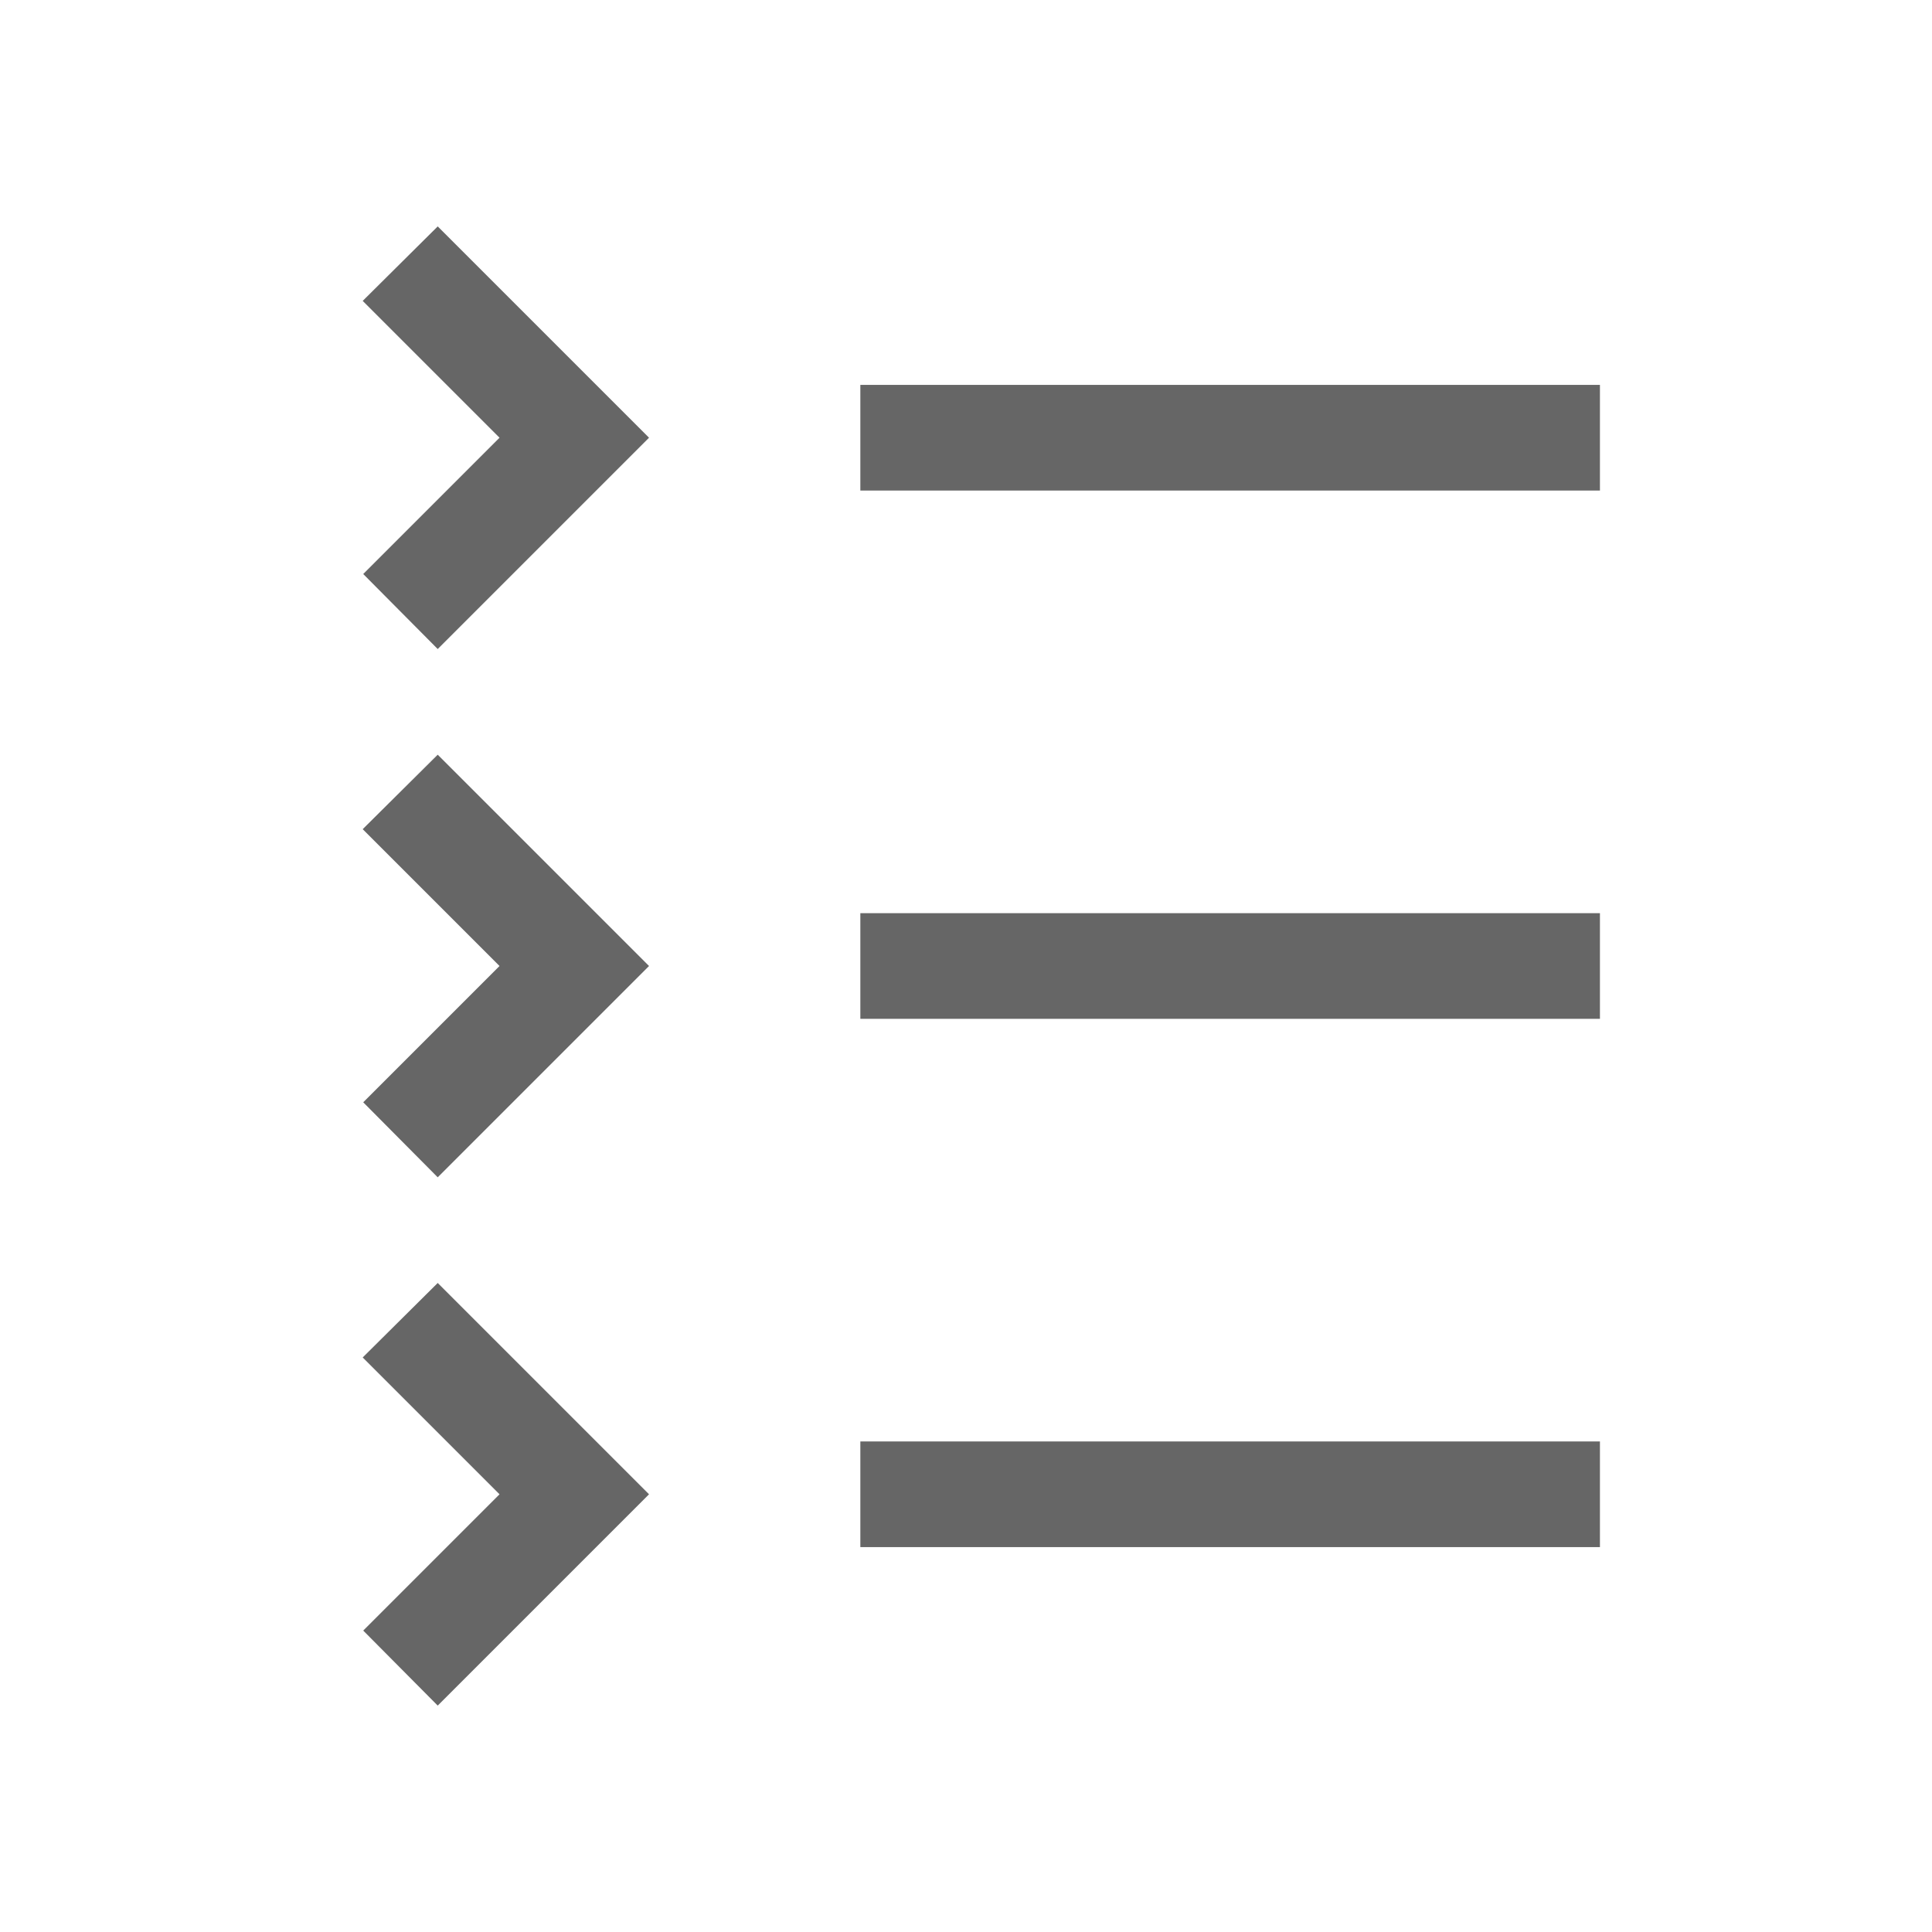
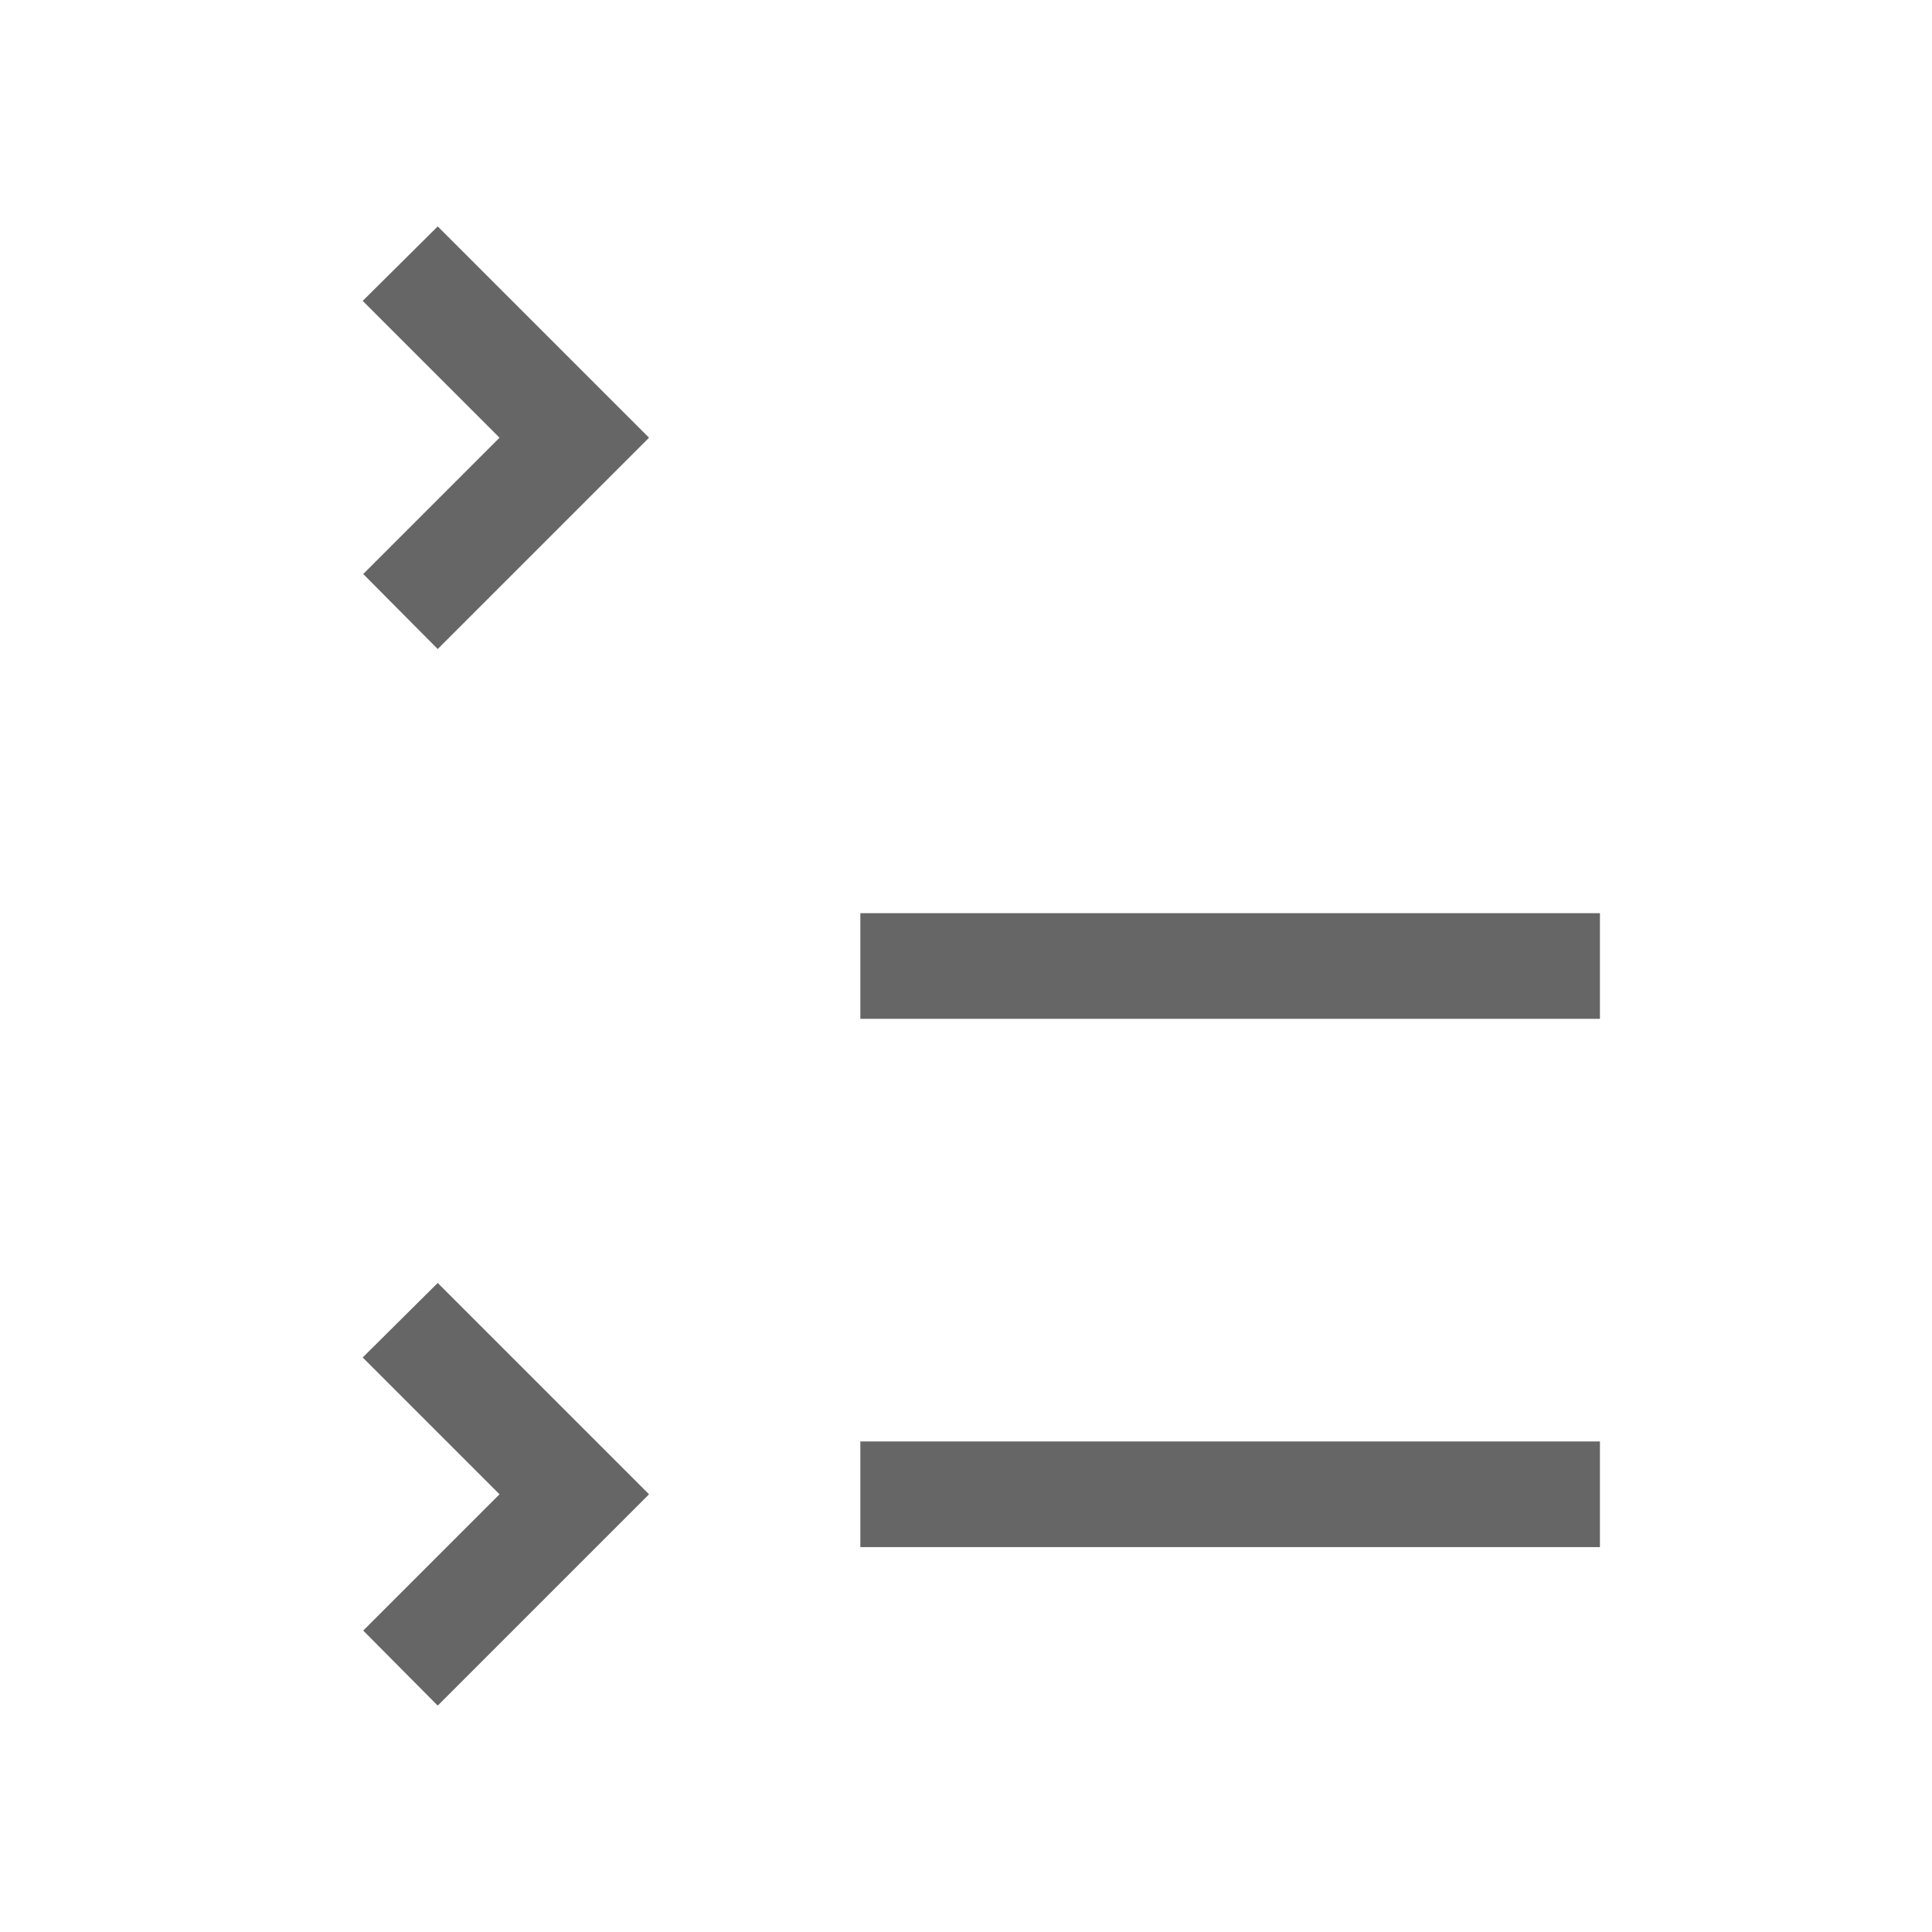
<svg xmlns="http://www.w3.org/2000/svg" viewBox="-2 -2 32 32">
  <defs tag="staticElement_id24624288">
    <style>.cls-1{fill:none;}</style>
  </defs>
  <g id="icon" transform="translate(0, 0)">
    <g transform="matrix(0.875, 0, 0, 0.875, 0, 0)">
      <rect x="14" y="25" width="14" height="2" style="fill:#666666" />
    </g>
  </g>
  <g id="icon" transform="translate(1.71661376668908E-07, 0)">
    <g transform="matrix(0.875, 0, 0, 0.875, 0, 0)">
      <polygon points="7.17 26 4.59 28.58 6 30 10 26 6 22 4.58 23.41 7.17 26" style="fill:#666666" />
    </g>
  </g>
  <g id="icon" transform="translate(0, 0)">
    <g transform="matrix(0.875, 0, 0, 0.875, 0, 0)">
      <rect x="14" y="15" width="14" height="2" style="fill:#666666" />
    </g>
  </g>
  <g id="icon" transform="translate(1.71661376668908E-07, 0)">
    <g transform="matrix(0.875, 0, 0, 0.875, 0, 0)">
-       <polygon points="7.17 16 4.59 18.58 6 20 10 16 6 12 4.58 13.41 7.17 16" style="fill:#666666" />
-     </g>
+       </g>
  </g>
  <g id="icon" transform="translate(0, 0)">
    <g transform="matrix(0.875, 0, 0, 0.875, 0, 0)">
-       <rect x="14" y="5" width="14" height="2" style="fill:#666666" />
-     </g>
+       </g>
  </g>
  <g id="icon" transform="translate(1.71661376668908E-07, 0)">
    <g transform="matrix(0.875, 0, 0, 0.875, 0, 0)">
      <polygon points="7.17 6 4.59 8.58 6 10 10 6 6 2 4.58 3.41 7.17 6" style="fill:#666666" />
    </g>
  </g>
  <g id="icon" transform="translate(0, 0)">
    <g transform="matrix(0.875, 0, 0, 0.875, 0, 0)">
-       <rect x="0" y="0" width="32" height="32" fill="none" id="_Transparent_Rectangle_" class="cls-1" />
-     </g>
+       </g>
  </g>
</svg>